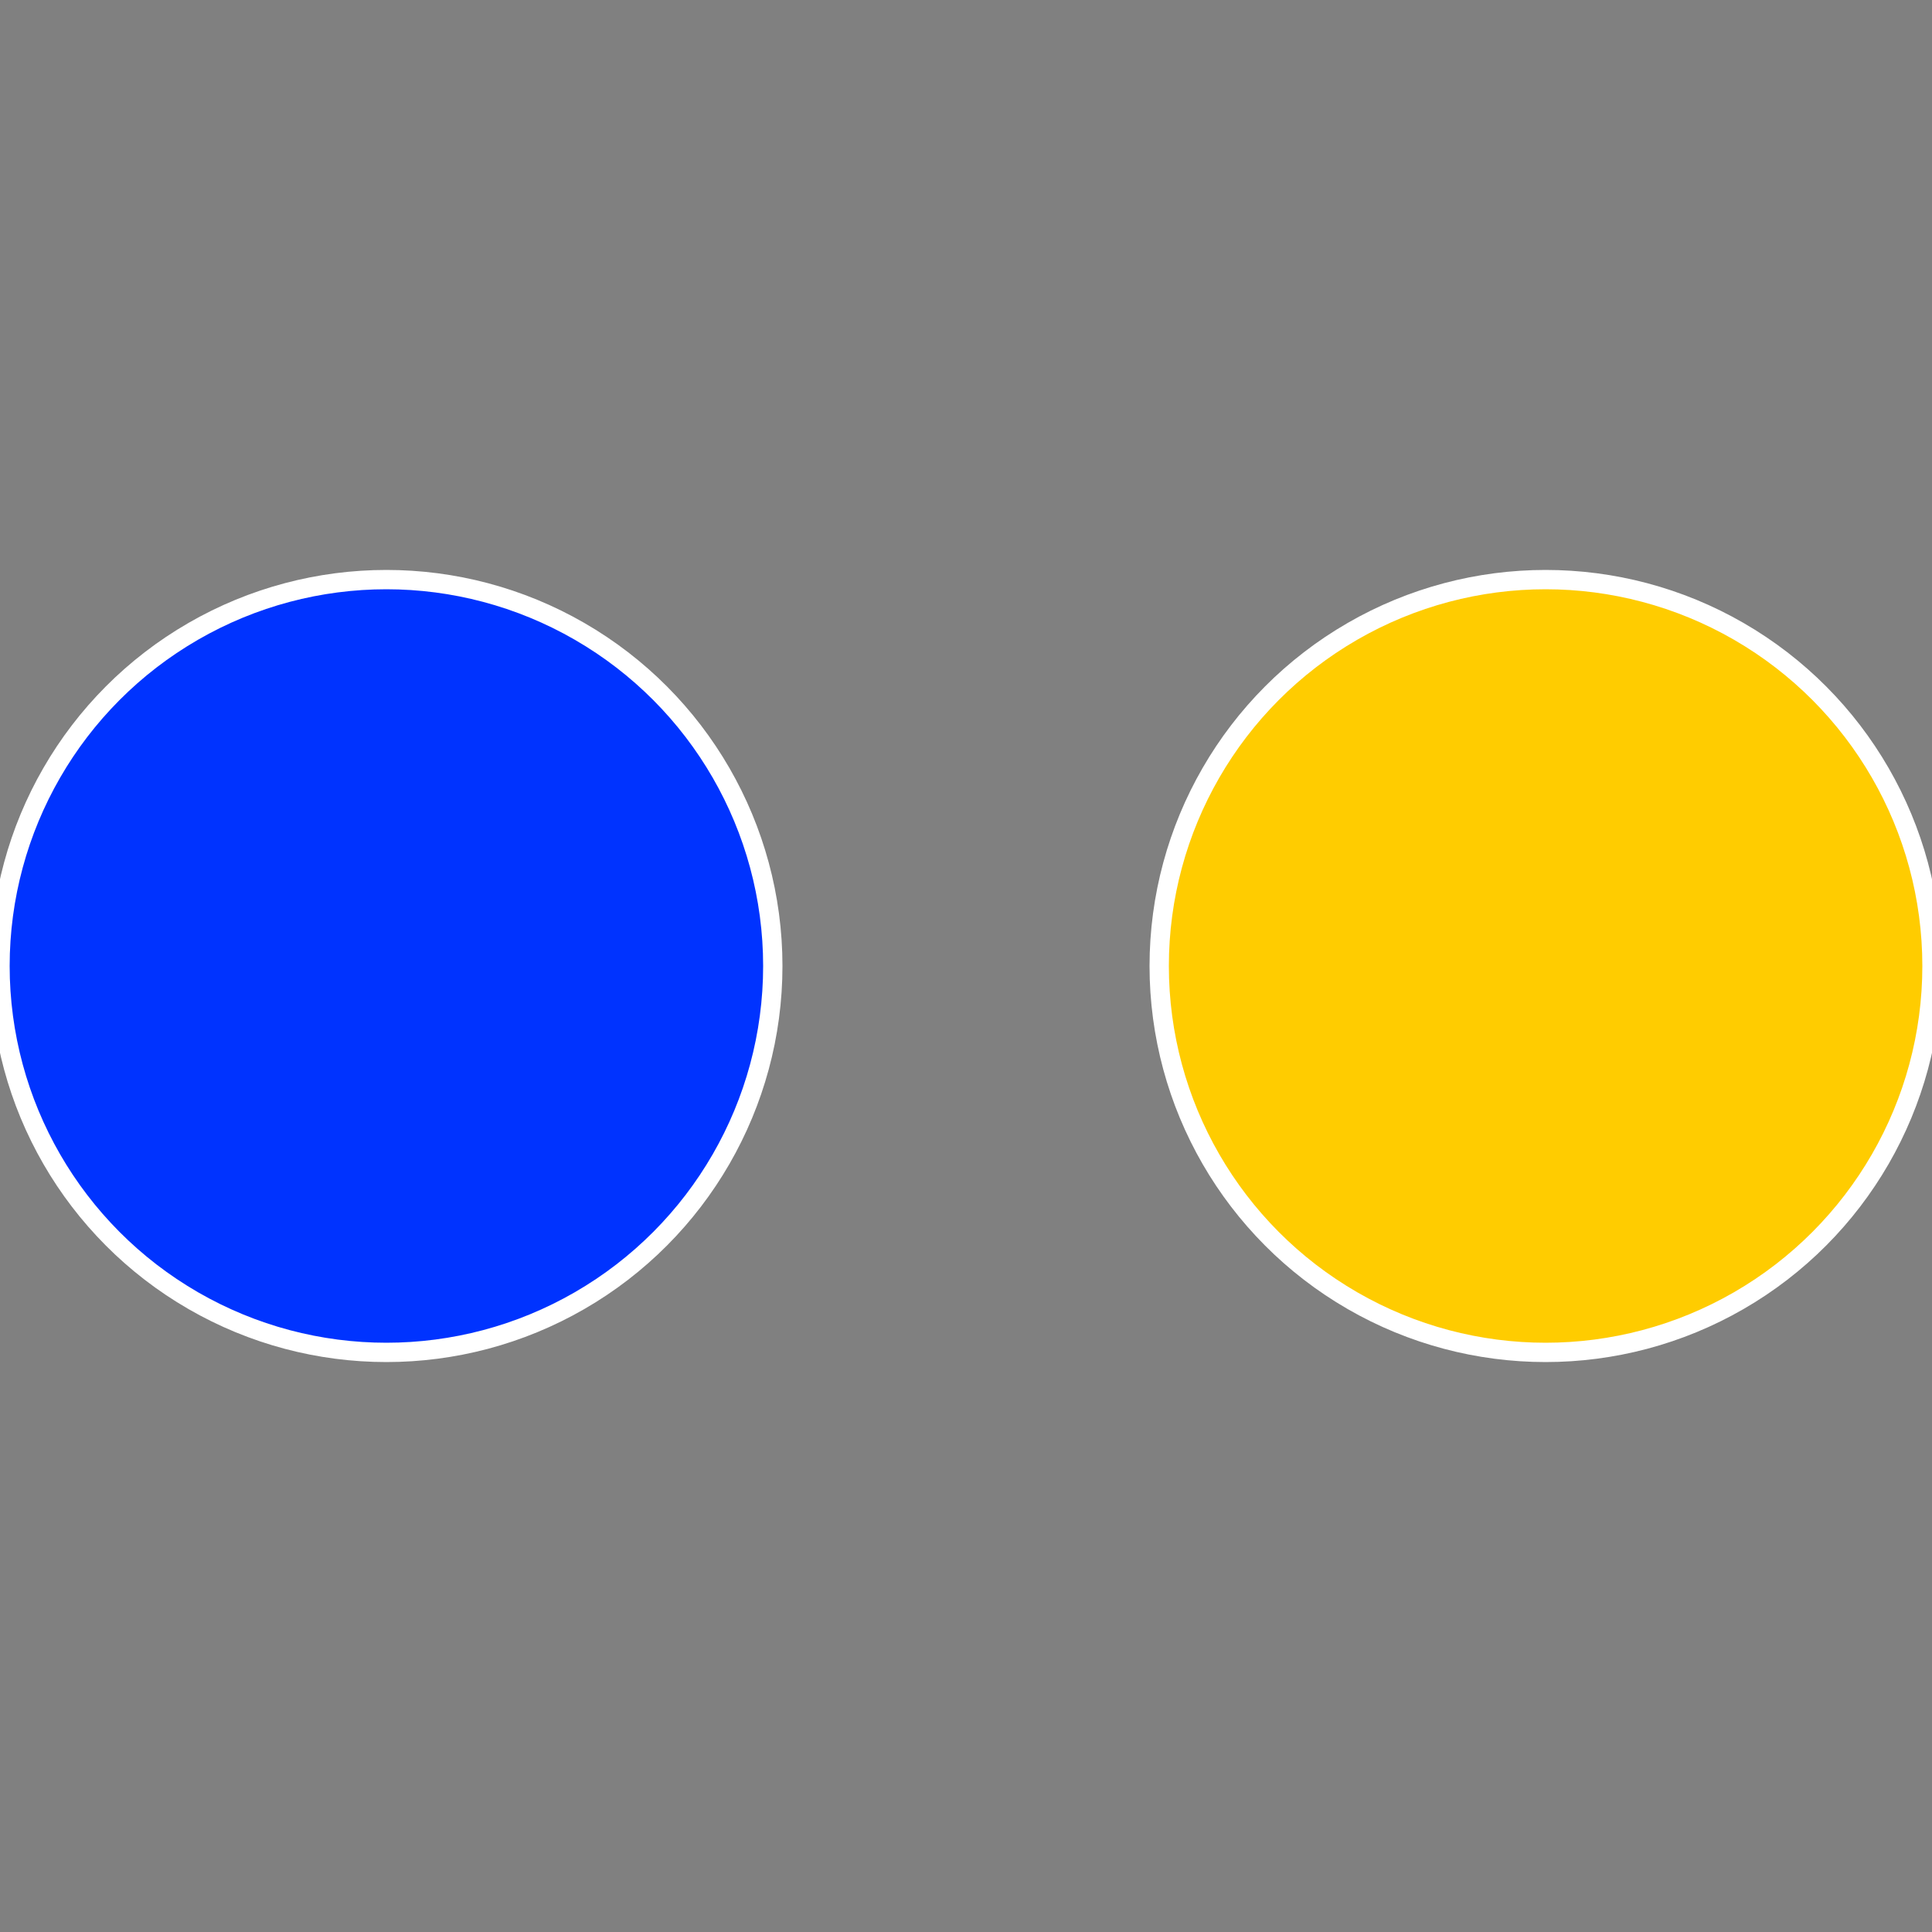
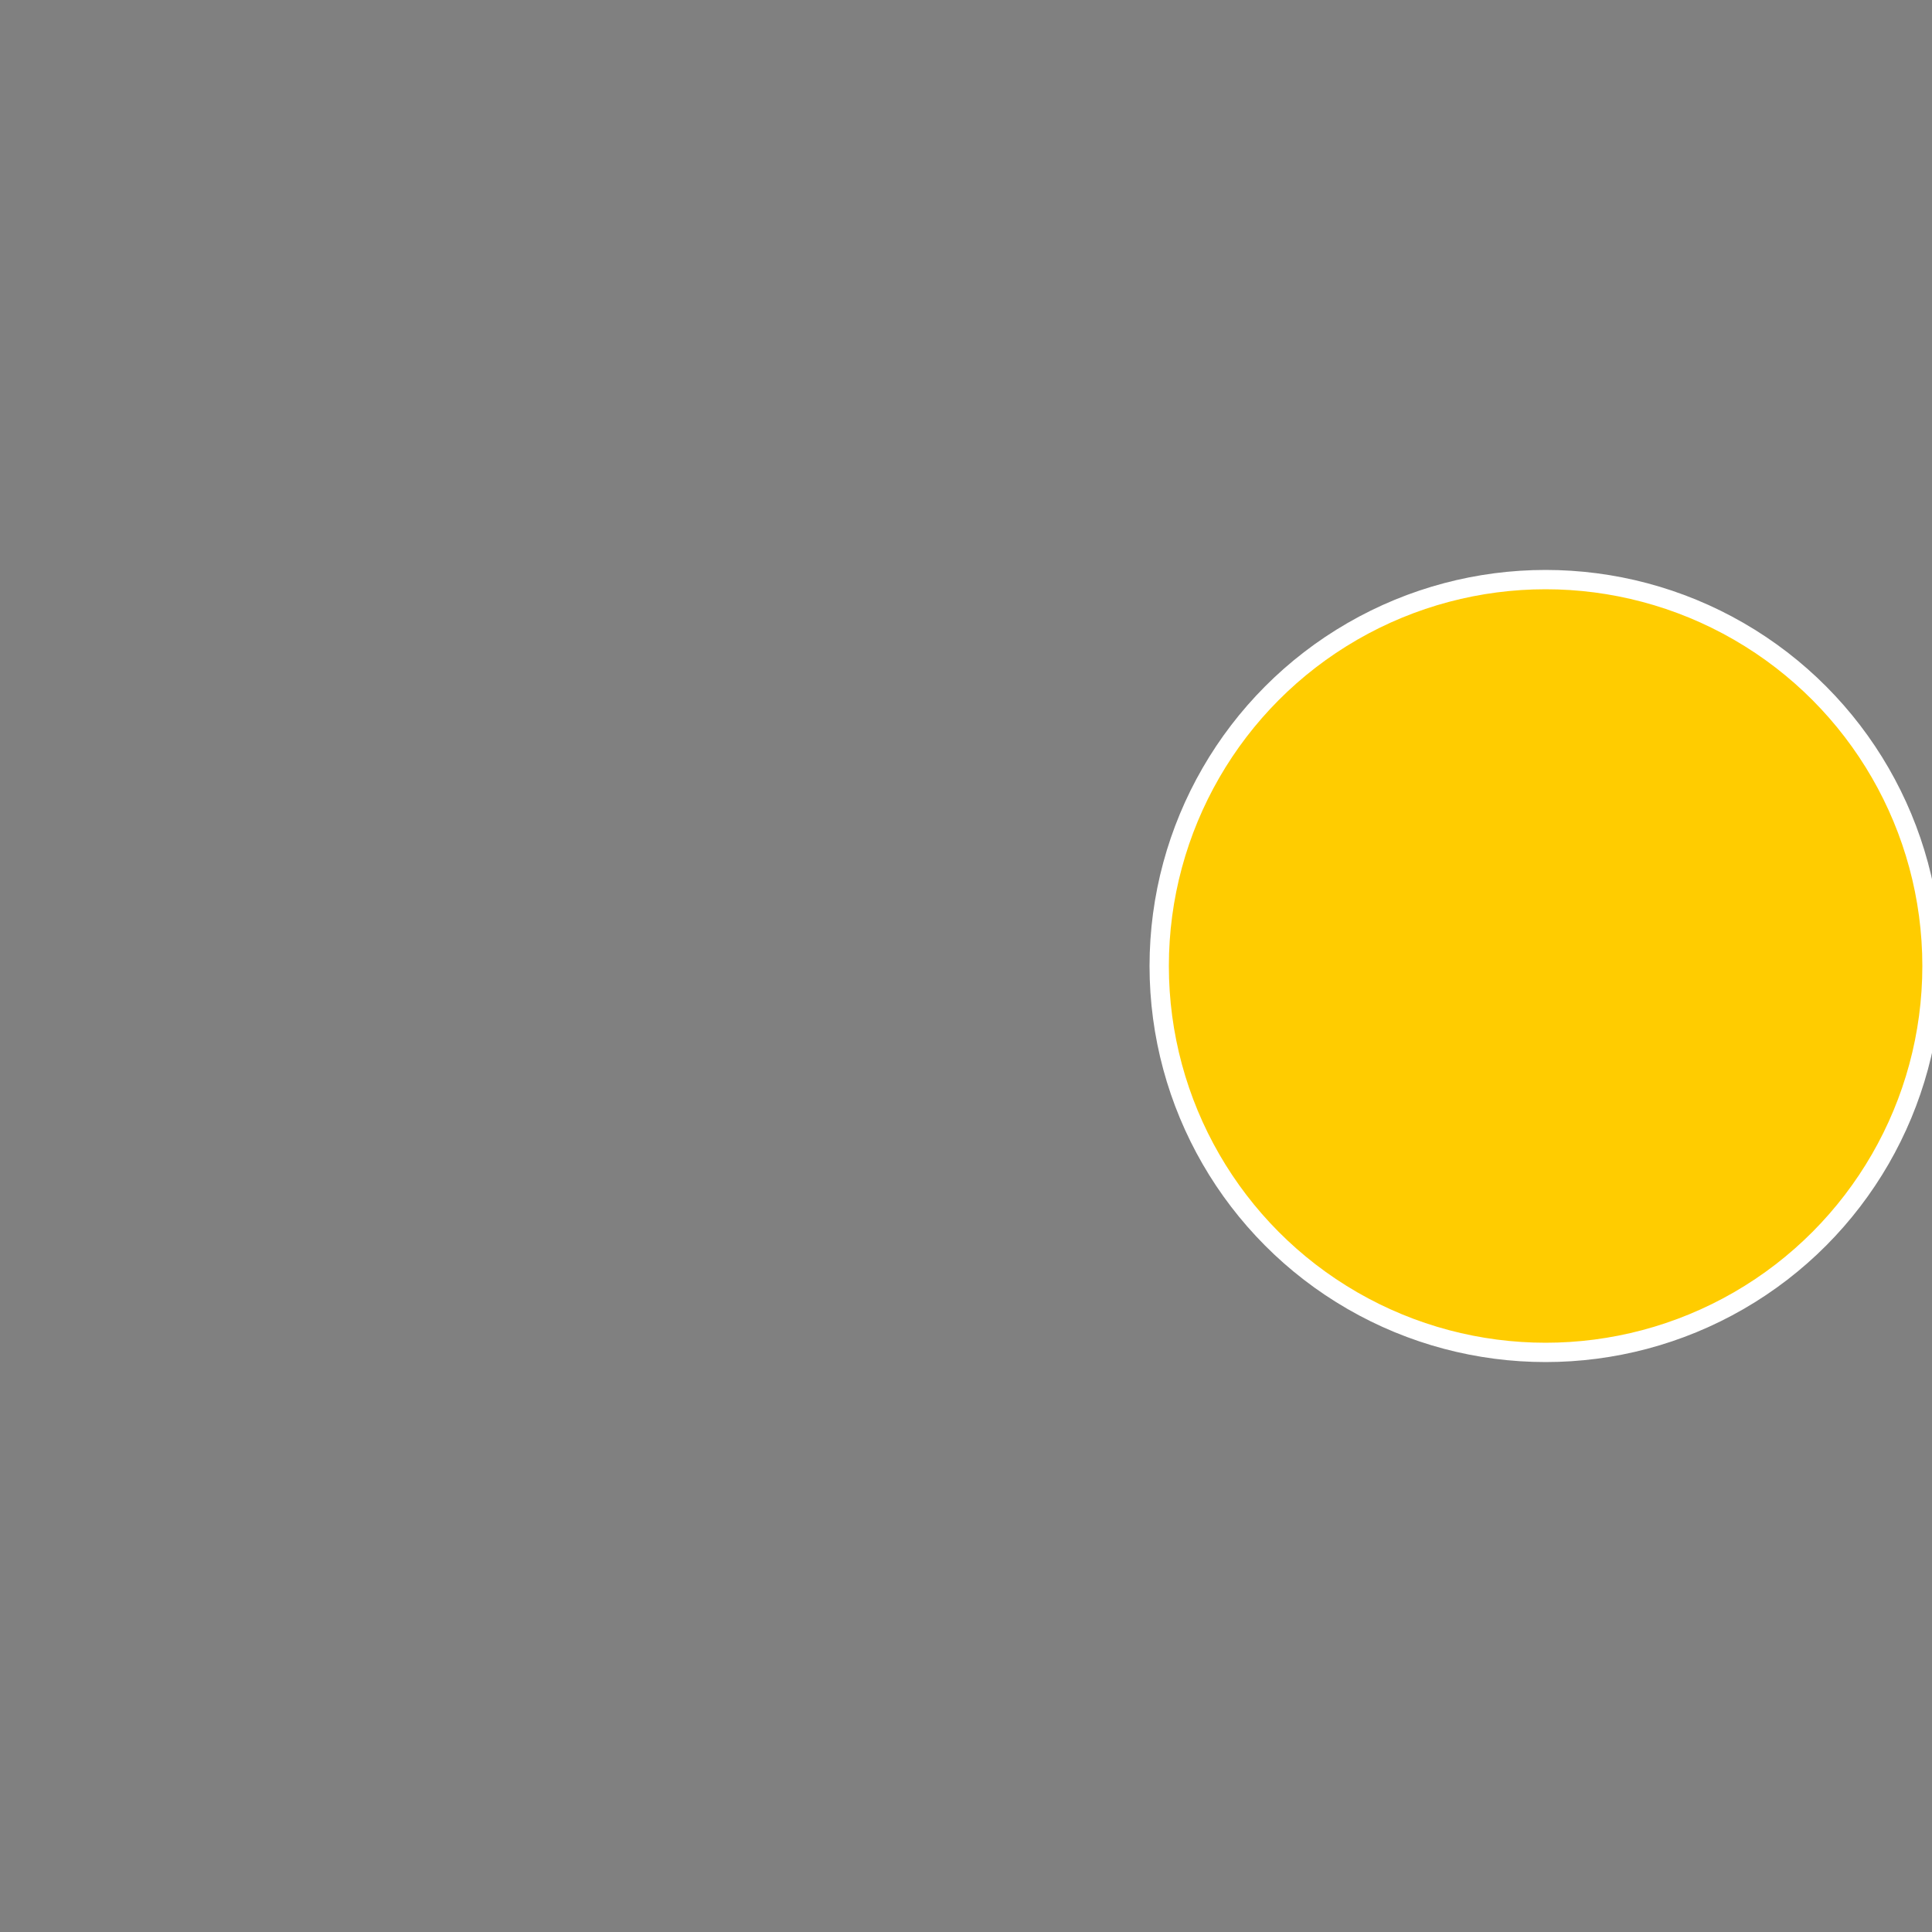
<svg xmlns="http://www.w3.org/2000/svg" width="500" height="500" viewBox="-1 -1 2 2">
  <rect x="-1" y="-1" width="2" height="2" fill="#808080" stroke="none" />
  <circle cx="0.6" cy="0" r="0.4" fill="#ffcc00" stroke="#fff" stroke-width="1%" />
-   <circle cx="-0.6" cy="7.3478807948841E-17" r="0.4" fill="#0033ff" stroke="#fff" stroke-width="1%" />
</svg>